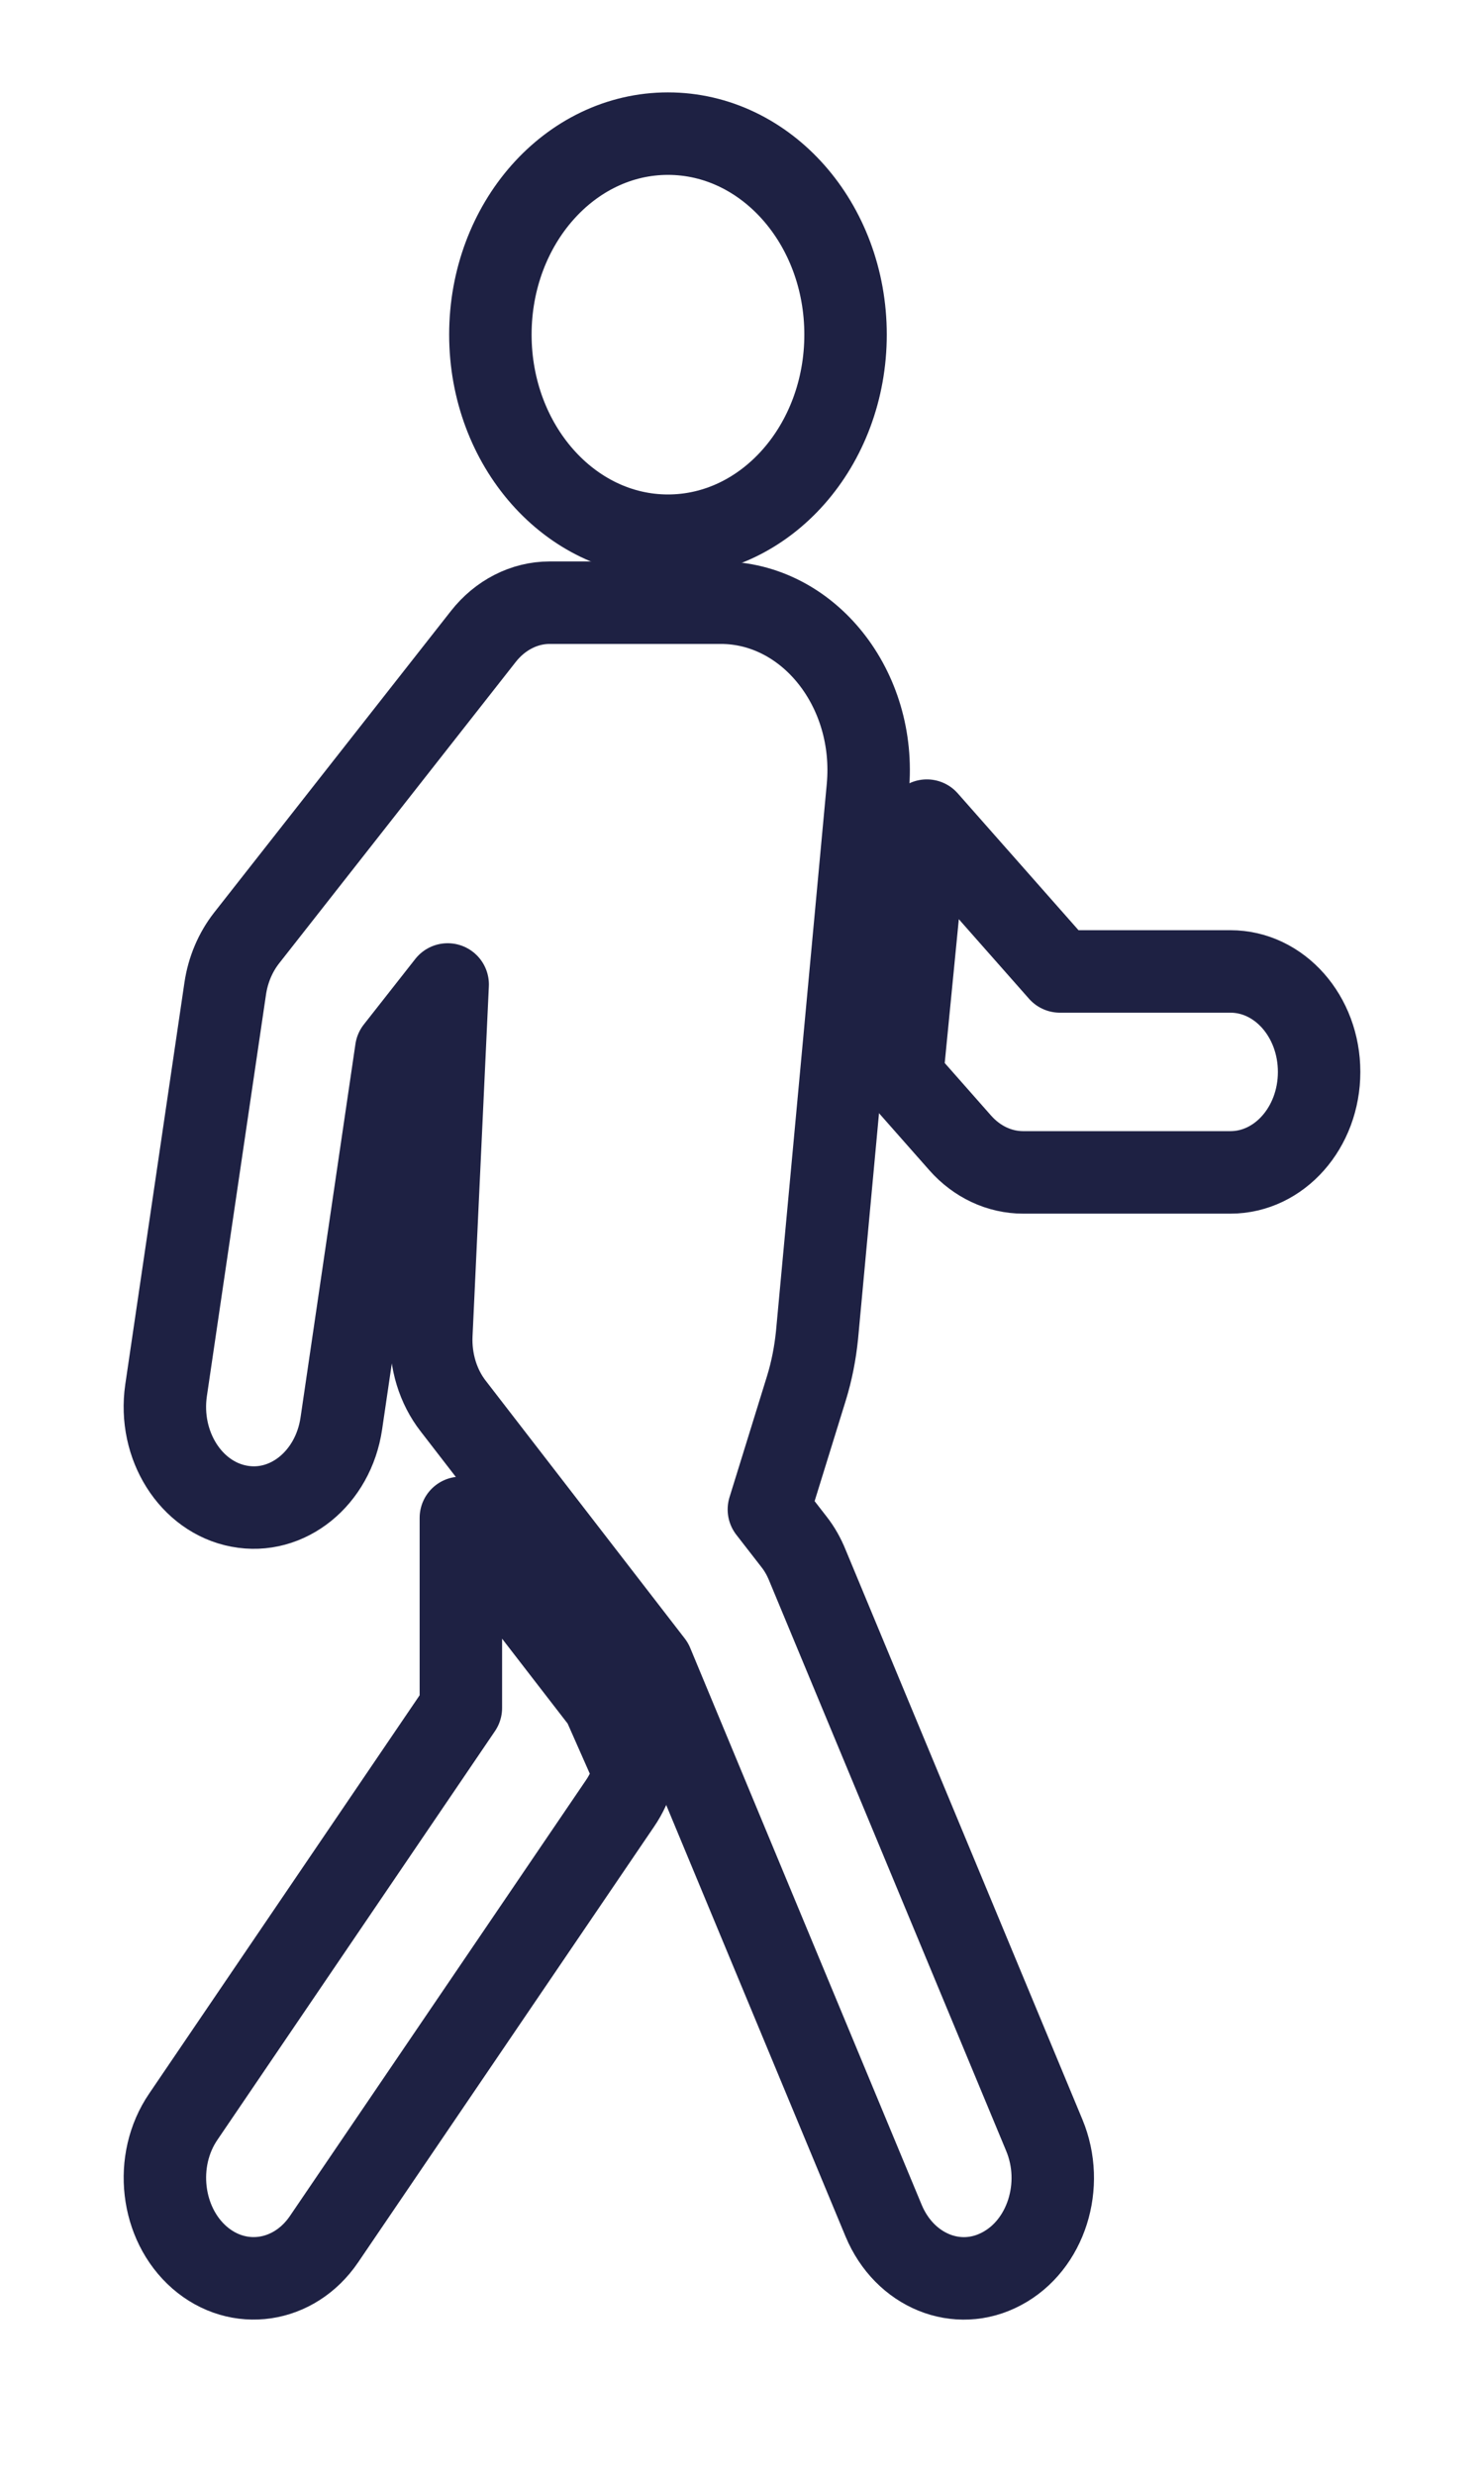
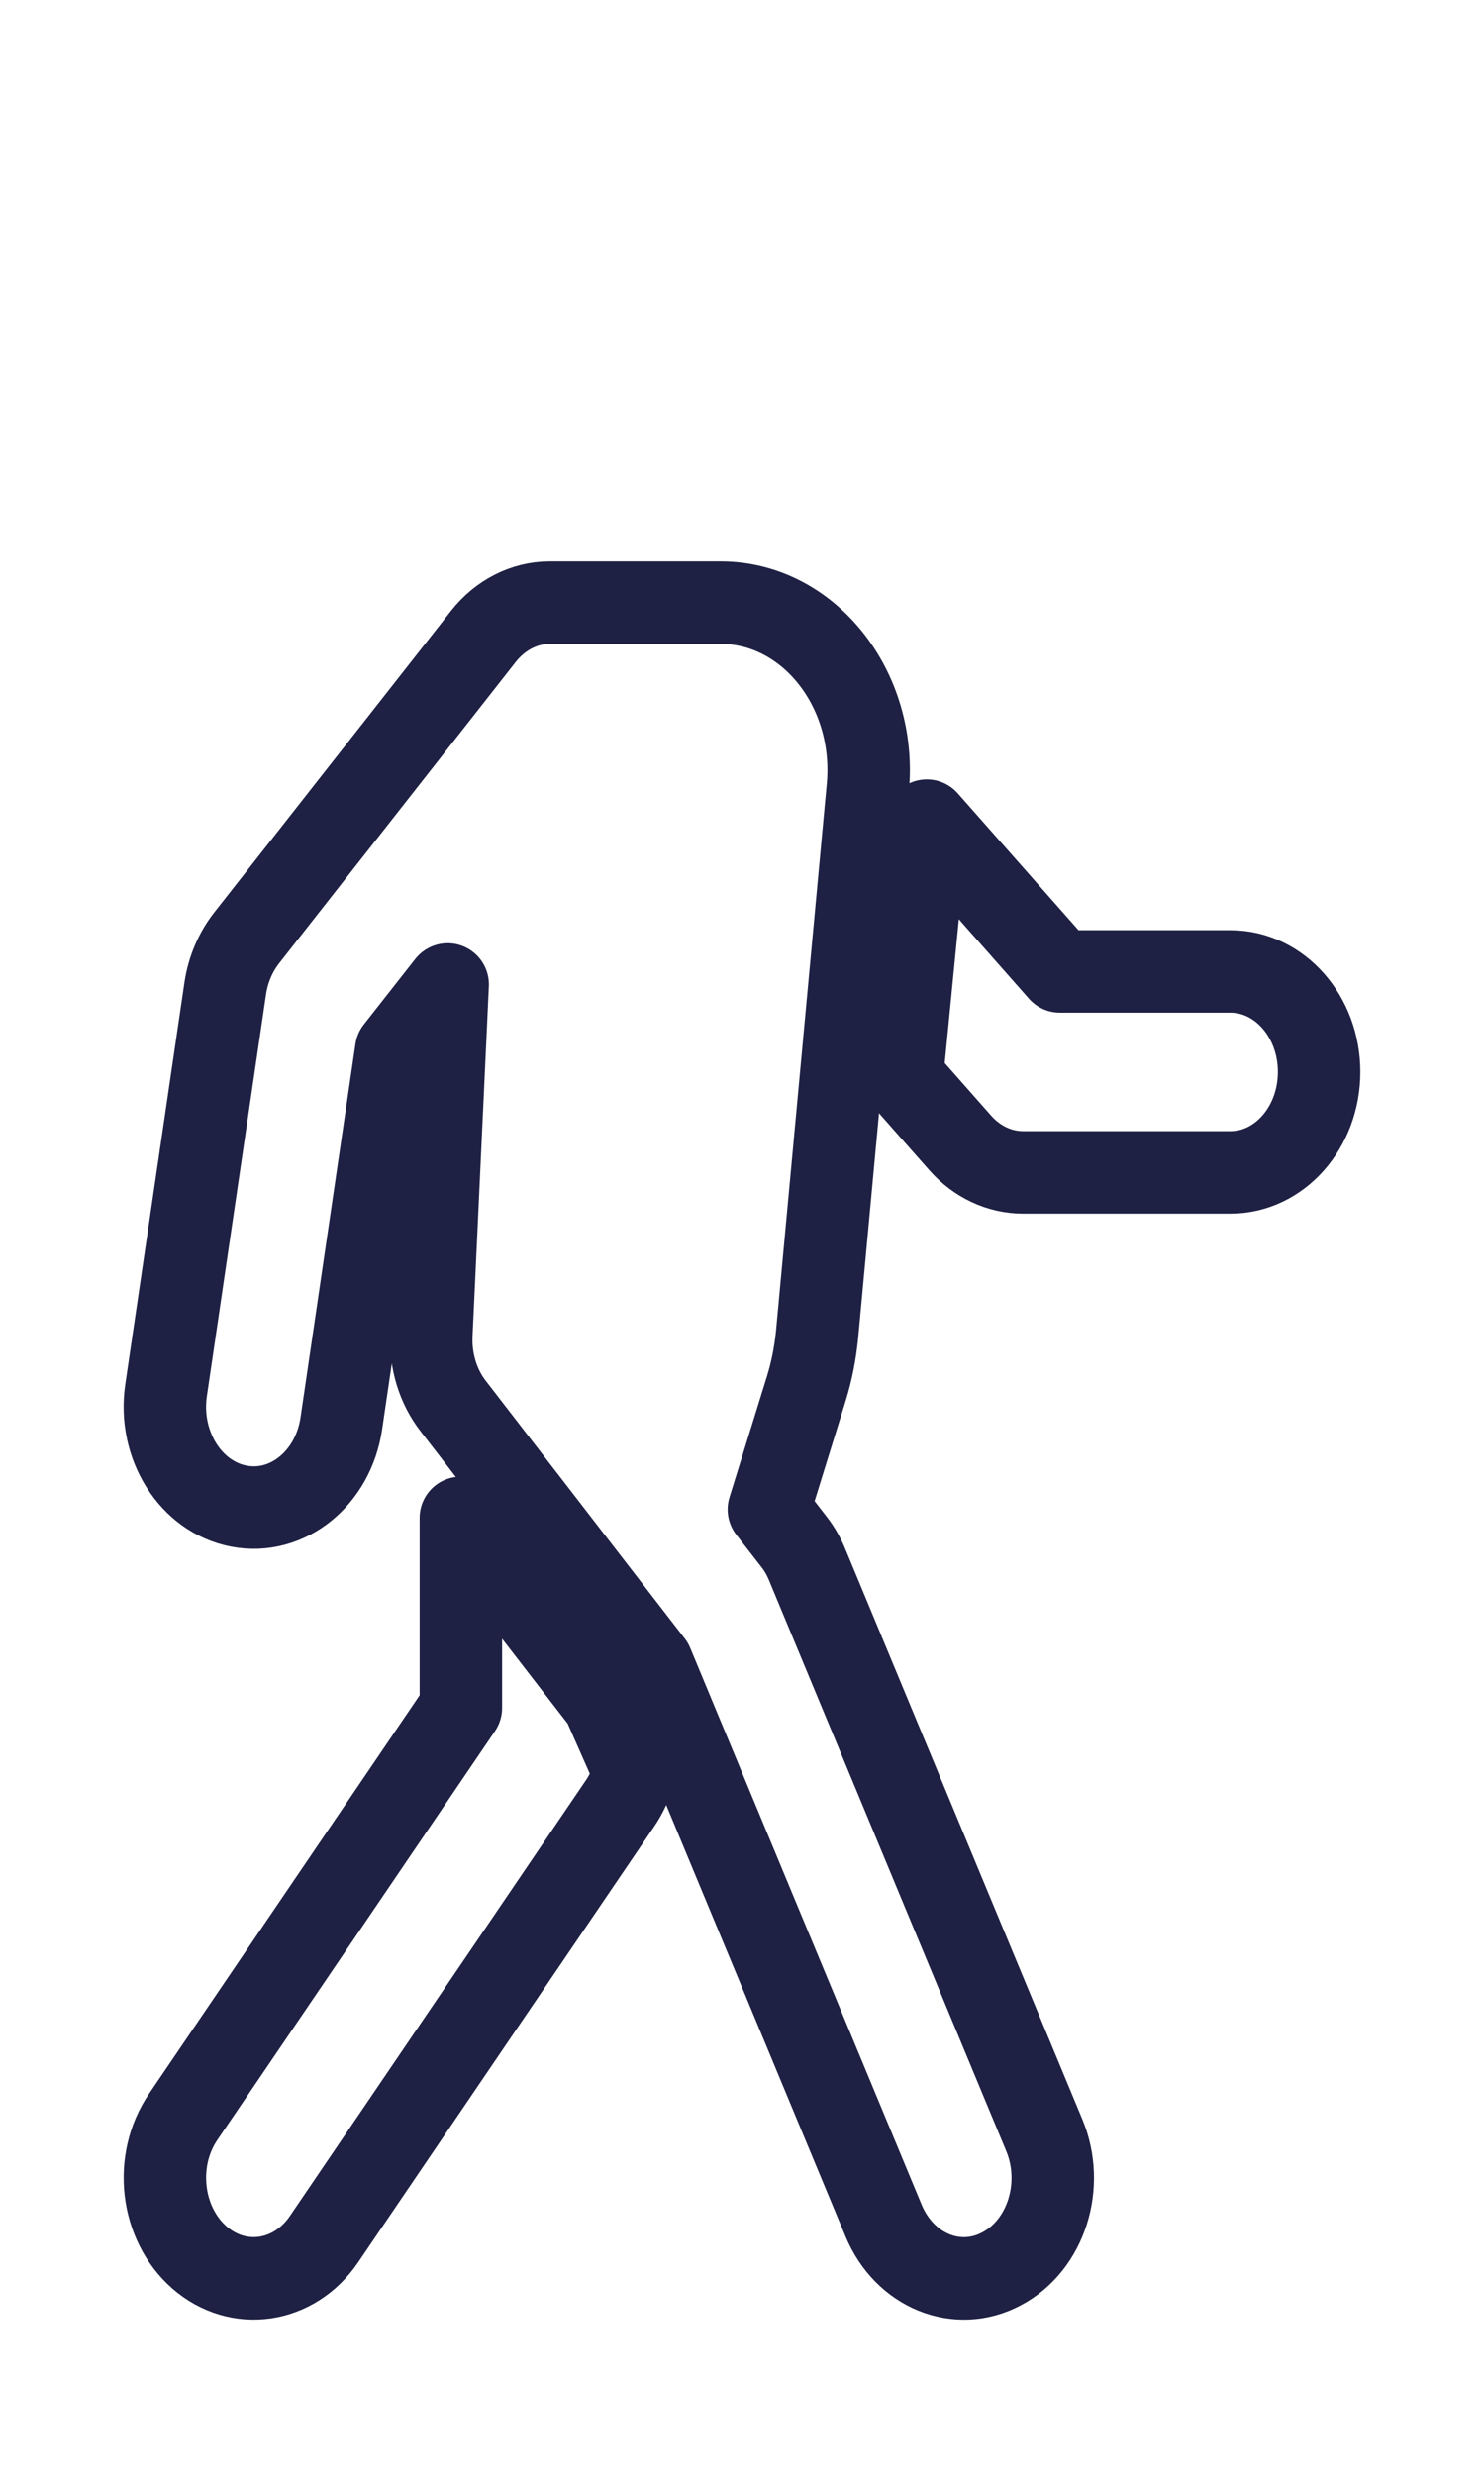
<svg xmlns="http://www.w3.org/2000/svg" width="9" height="15" viewBox="0 0 9 15" fill="none">
-   <path d="M5.128 2.028C5.128 2.701 4.646 3.247 4.051 3.247C3.457 3.247 2.974 2.701 2.974 2.028C2.974 1.355 3.457 0.81 4.051 0.81C4.646 0.81 5.128 1.355 5.128 2.028Z" stroke="#1E2143" stroke-width="0.5" stroke-linejoin="round" />
  <path d="M2.931 3.858C3.033 3.728 3.18 3.653 3.333 3.653H4.371C4.903 3.653 5.319 4.176 5.263 4.775L4.955 8.092C4.944 8.201 4.923 8.309 4.891 8.413L4.663 9.149L4.816 9.346C4.849 9.388 4.876 9.436 4.897 9.488L6.333 12.941C6.46 13.245 6.345 13.608 6.075 13.751C5.806 13.895 5.486 13.764 5.359 13.46L3.955 10.084L2.749 8.523C2.656 8.404 2.609 8.248 2.616 8.09L2.715 5.967L2.403 6.364L2.07 8.628C2.021 8.96 1.743 9.185 1.45 9.129C1.157 9.074 0.959 8.76 1.007 8.428L1.366 5.991C1.383 5.877 1.428 5.772 1.495 5.686L2.931 3.858Z" stroke="#1E2143" stroke-width="0.5" stroke-linejoin="round" />
  <path d="M2.795 10.352V9.2L3.659 10.318L3.847 10.743C3.828 10.81 3.799 10.874 3.76 10.931L1.965 13.572C1.784 13.838 1.446 13.888 1.21 13.683C0.975 13.478 0.93 13.095 1.112 12.829L2.795 10.352Z" stroke="#1E2143" stroke-width="0.5" stroke-linejoin="round" />
  <path d="M5.824 6.928L5.47 6.527L5.617 5.029C5.619 5.011 5.62 4.993 5.621 4.974L6.428 5.888H7.462C7.759 5.888 8 6.16 8 6.497C8 6.834 7.759 7.106 7.462 7.106H6.205C6.062 7.106 5.925 7.042 5.824 6.928Z" stroke="#1E2143" stroke-width="0.5" stroke-linejoin="round" />
</svg>